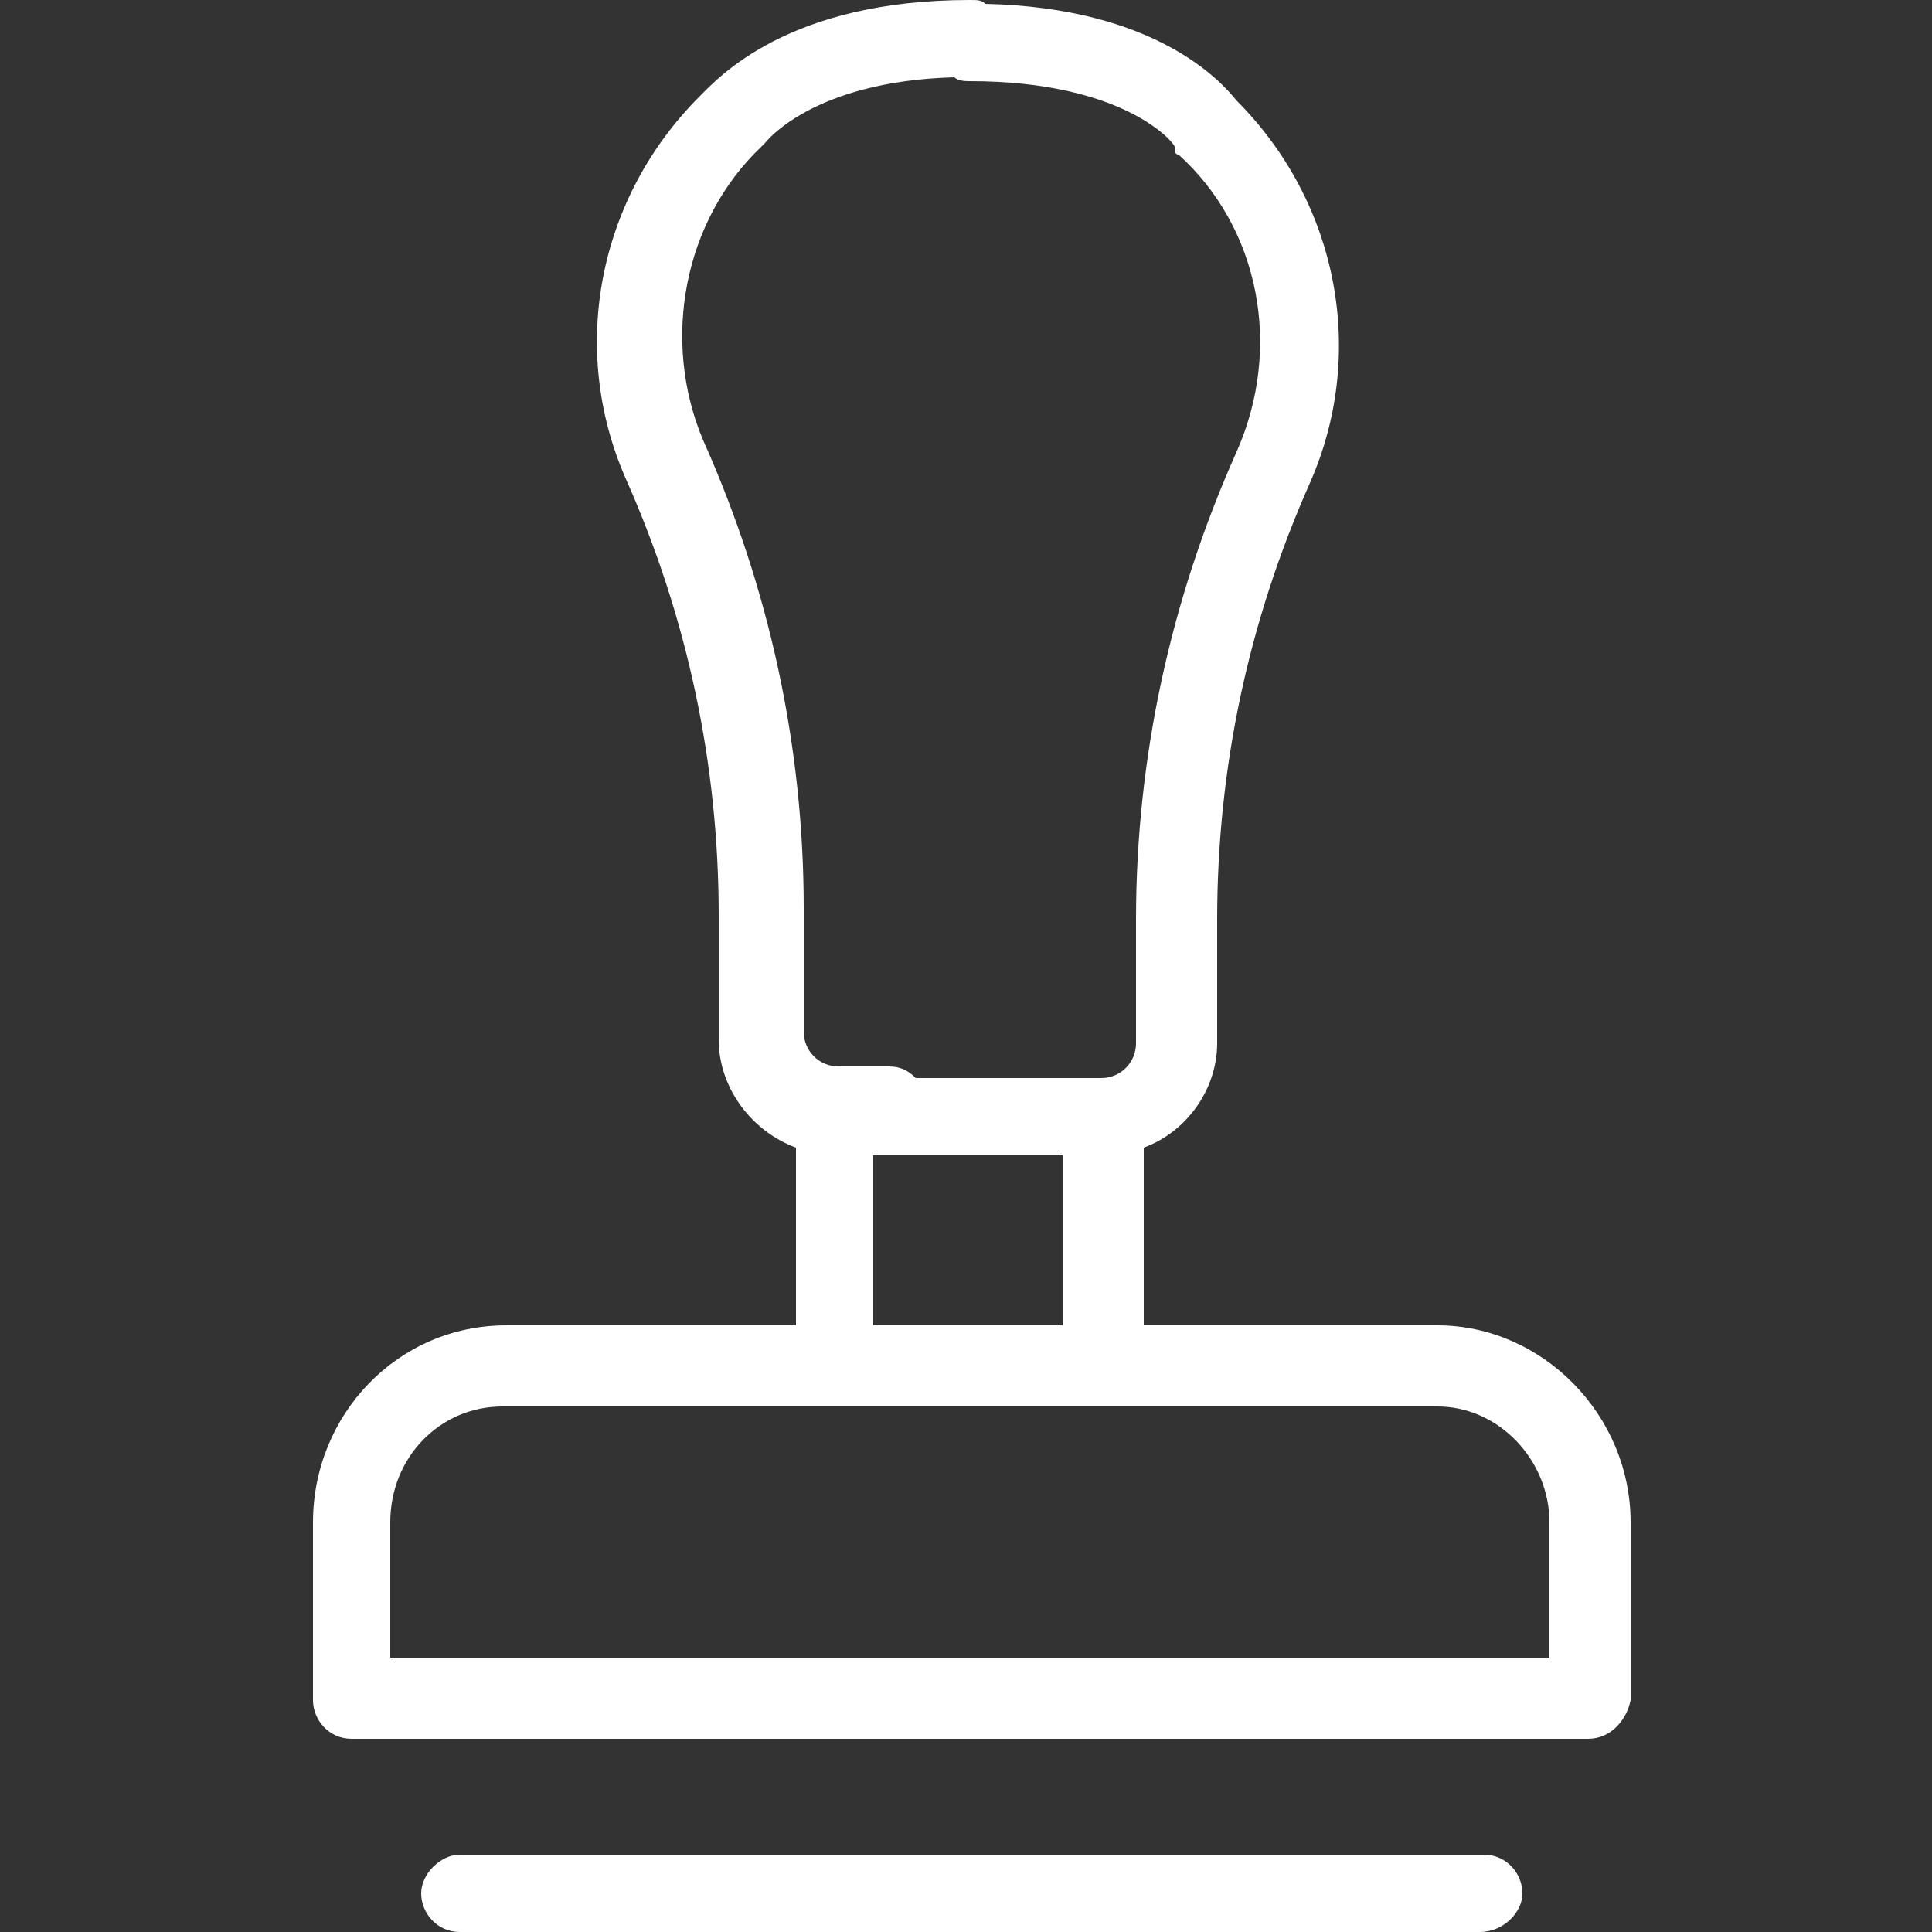
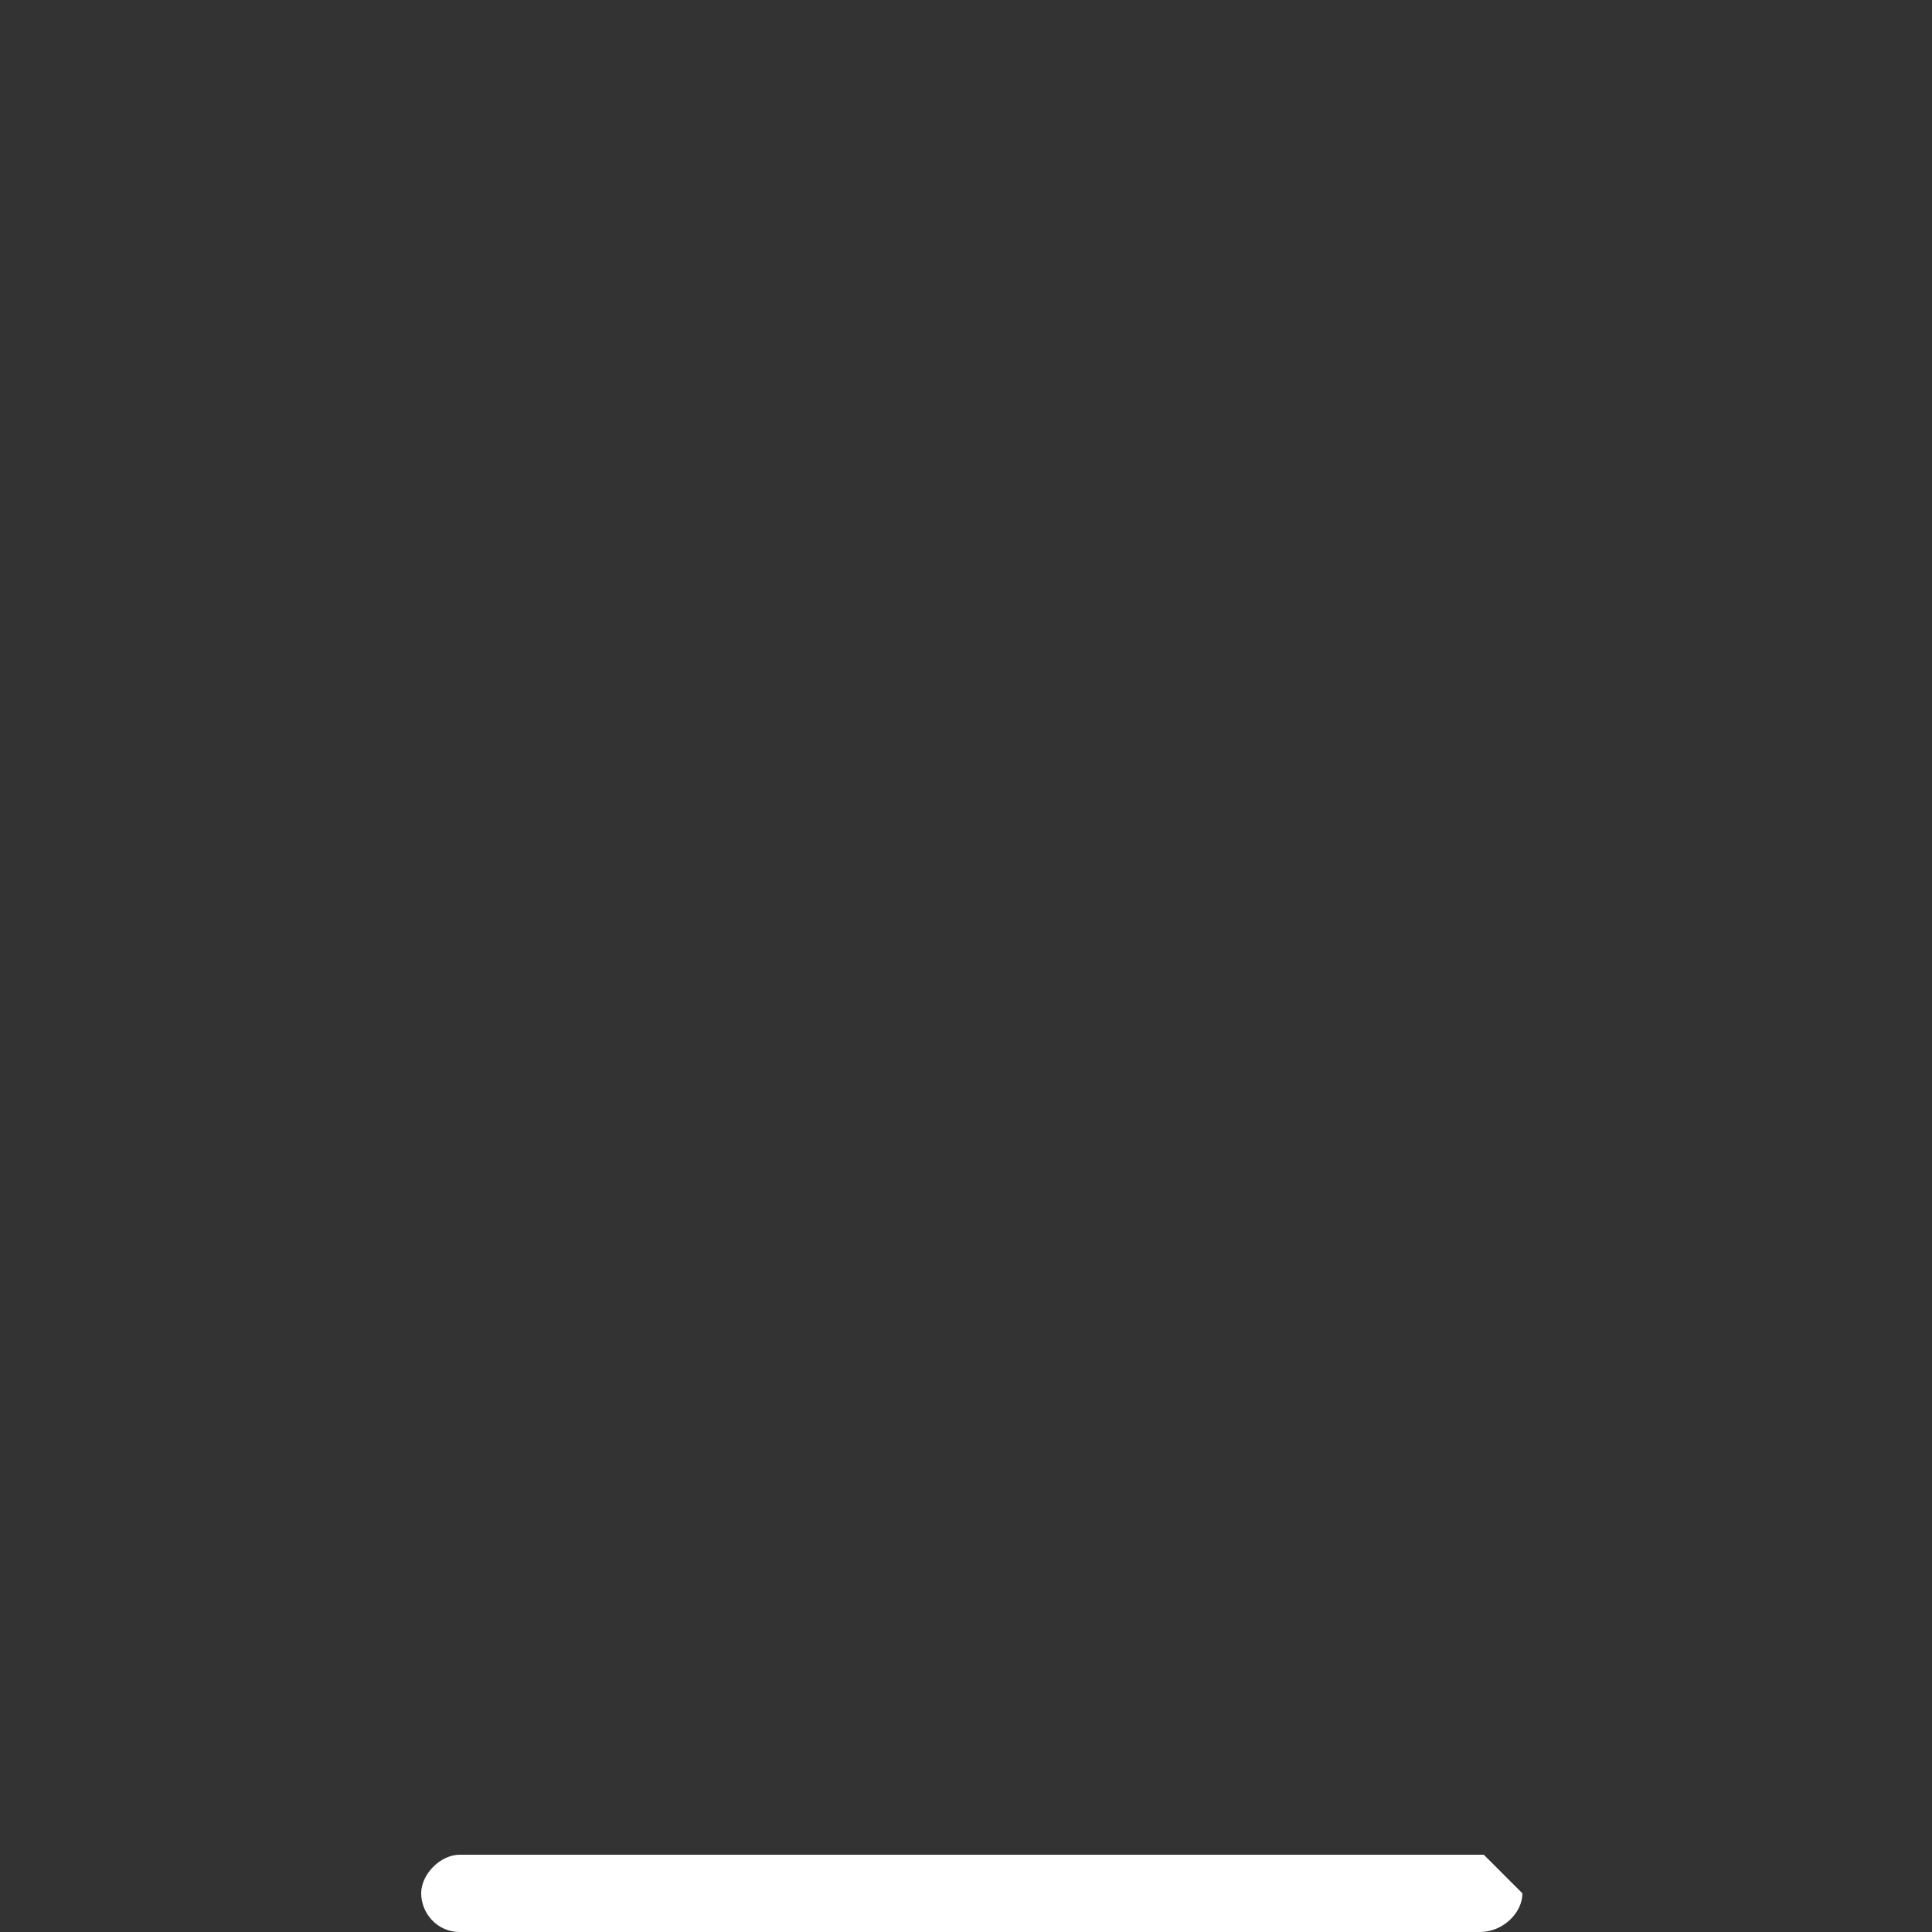
<svg xmlns="http://www.w3.org/2000/svg" version="1.1" id="Layer_1" x="0px" y="0px" viewBox="0 0 50 50" style="enable-background:new 0 0 50 50;" xml:space="preserve">
  <rect x="0" y="0" width="50" height="50" fill="#333333" stroke="none" />
  <style type="text/css">
	.st0{fill:#FFFFFF;}
</style>
  <g>
-     <path class="st0" d="M37.2,34.3h-7.6v-4.6c1.1-0.4,1.9-1.5,1.9-2.7v-3.2c0-3.9,0.8-7.7,2.4-11.3c1.5-3.4,0.7-7.3-1.9-9.9   c-0.4-0.5-2.1-2.4-6.5-2.5C25.4,0,25.3,0,25.1,0c-4.7,0-6.5,2-7,2.5c-2.6,2.6-3.4,6.5-1.9,9.9c1.6,3.6,2.4,7.4,2.4,11.3v3.2   c0,1.3,0.9,2.4,2,2.8v4.6h-7.5c-2.8,0-5,2.3-5,5.1V44c0,0.5,0.4,1,1,1h32c0.6,0,1-0.5,1.1-1v-4.6C42.2,36.6,39.9,34.3,37.2,34.3z    M18.2,11.4c-1.1-2.6-0.5-5.7,1.5-7.6l0.1-0.1c0,0,1.2-1.6,4.9-1.7c0.1,0.1,0.3,0.1,0.4,0.1c4,0,5.3,1.6,5.3,1.7   c0,0.1,0,0.2,0.1,0.2c2.1,1.9,2.7,5,1.5,7.7c-1.7,3.8-2.6,7.9-2.6,12.1V27c0,0.5-0.4,0.9-0.9,0.9h-1.4h-3.4   c-0.2-0.2-0.4-0.3-0.7-0.3h-1.3c-0.5,0-0.9-0.4-0.9-0.9v-3.2C20.8,19.3,19.9,15.2,18.2,11.4z M27.5,29.9v4.4h-4.9v-4.4H23h4.1H27.5   z M40.1,42.9h-30v-3.5c0-1.7,1.3-3,2.9-3h8.6h7h8.6c1.6,0,2.9,1.4,2.9,3V42.9z" />
-     <path class="st0" d="M38.4,48H11.9c-0.5,0-1,0.5-1,1s0.4,1,1,1h26.4c0.6,0,1.1-0.5,1.1-1S39,48,38.4,48z" />
+     <path class="st0" d="M38.4,48H11.9c-0.5,0-1,0.5-1,1s0.4,1,1,1h26.4c0.6,0,1.1-0.5,1.1-1z" />
  </g>
</svg>